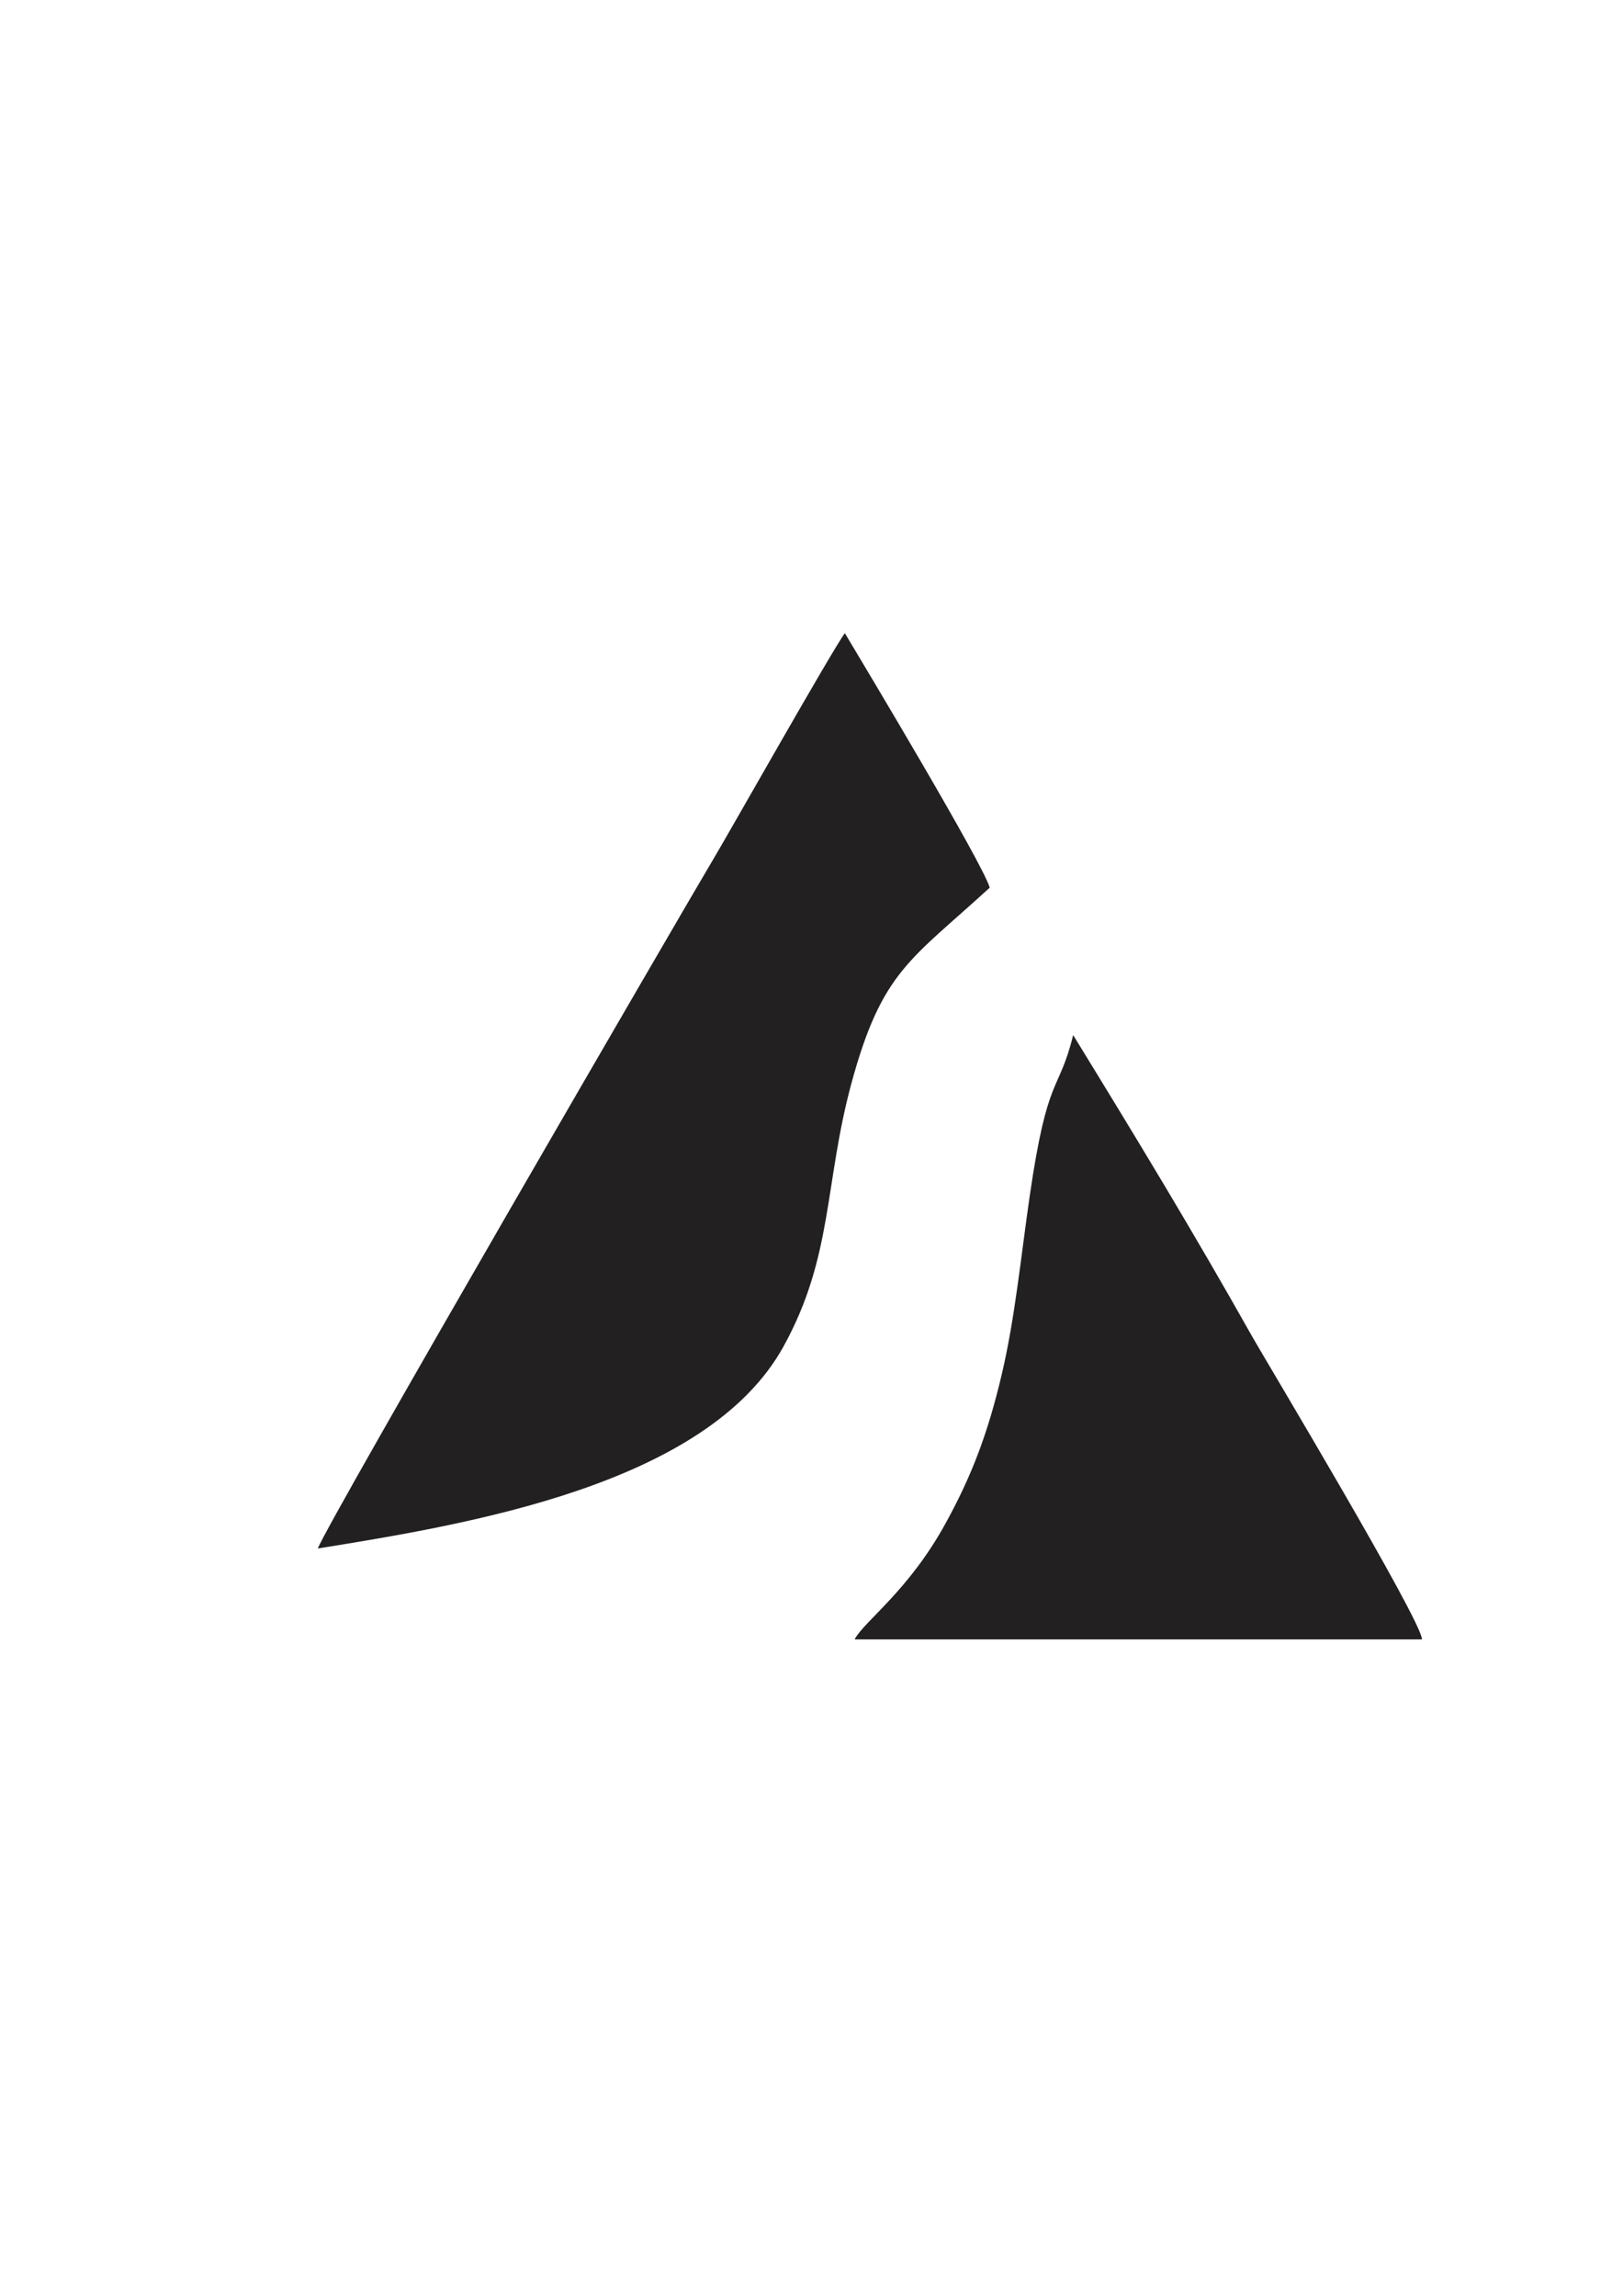
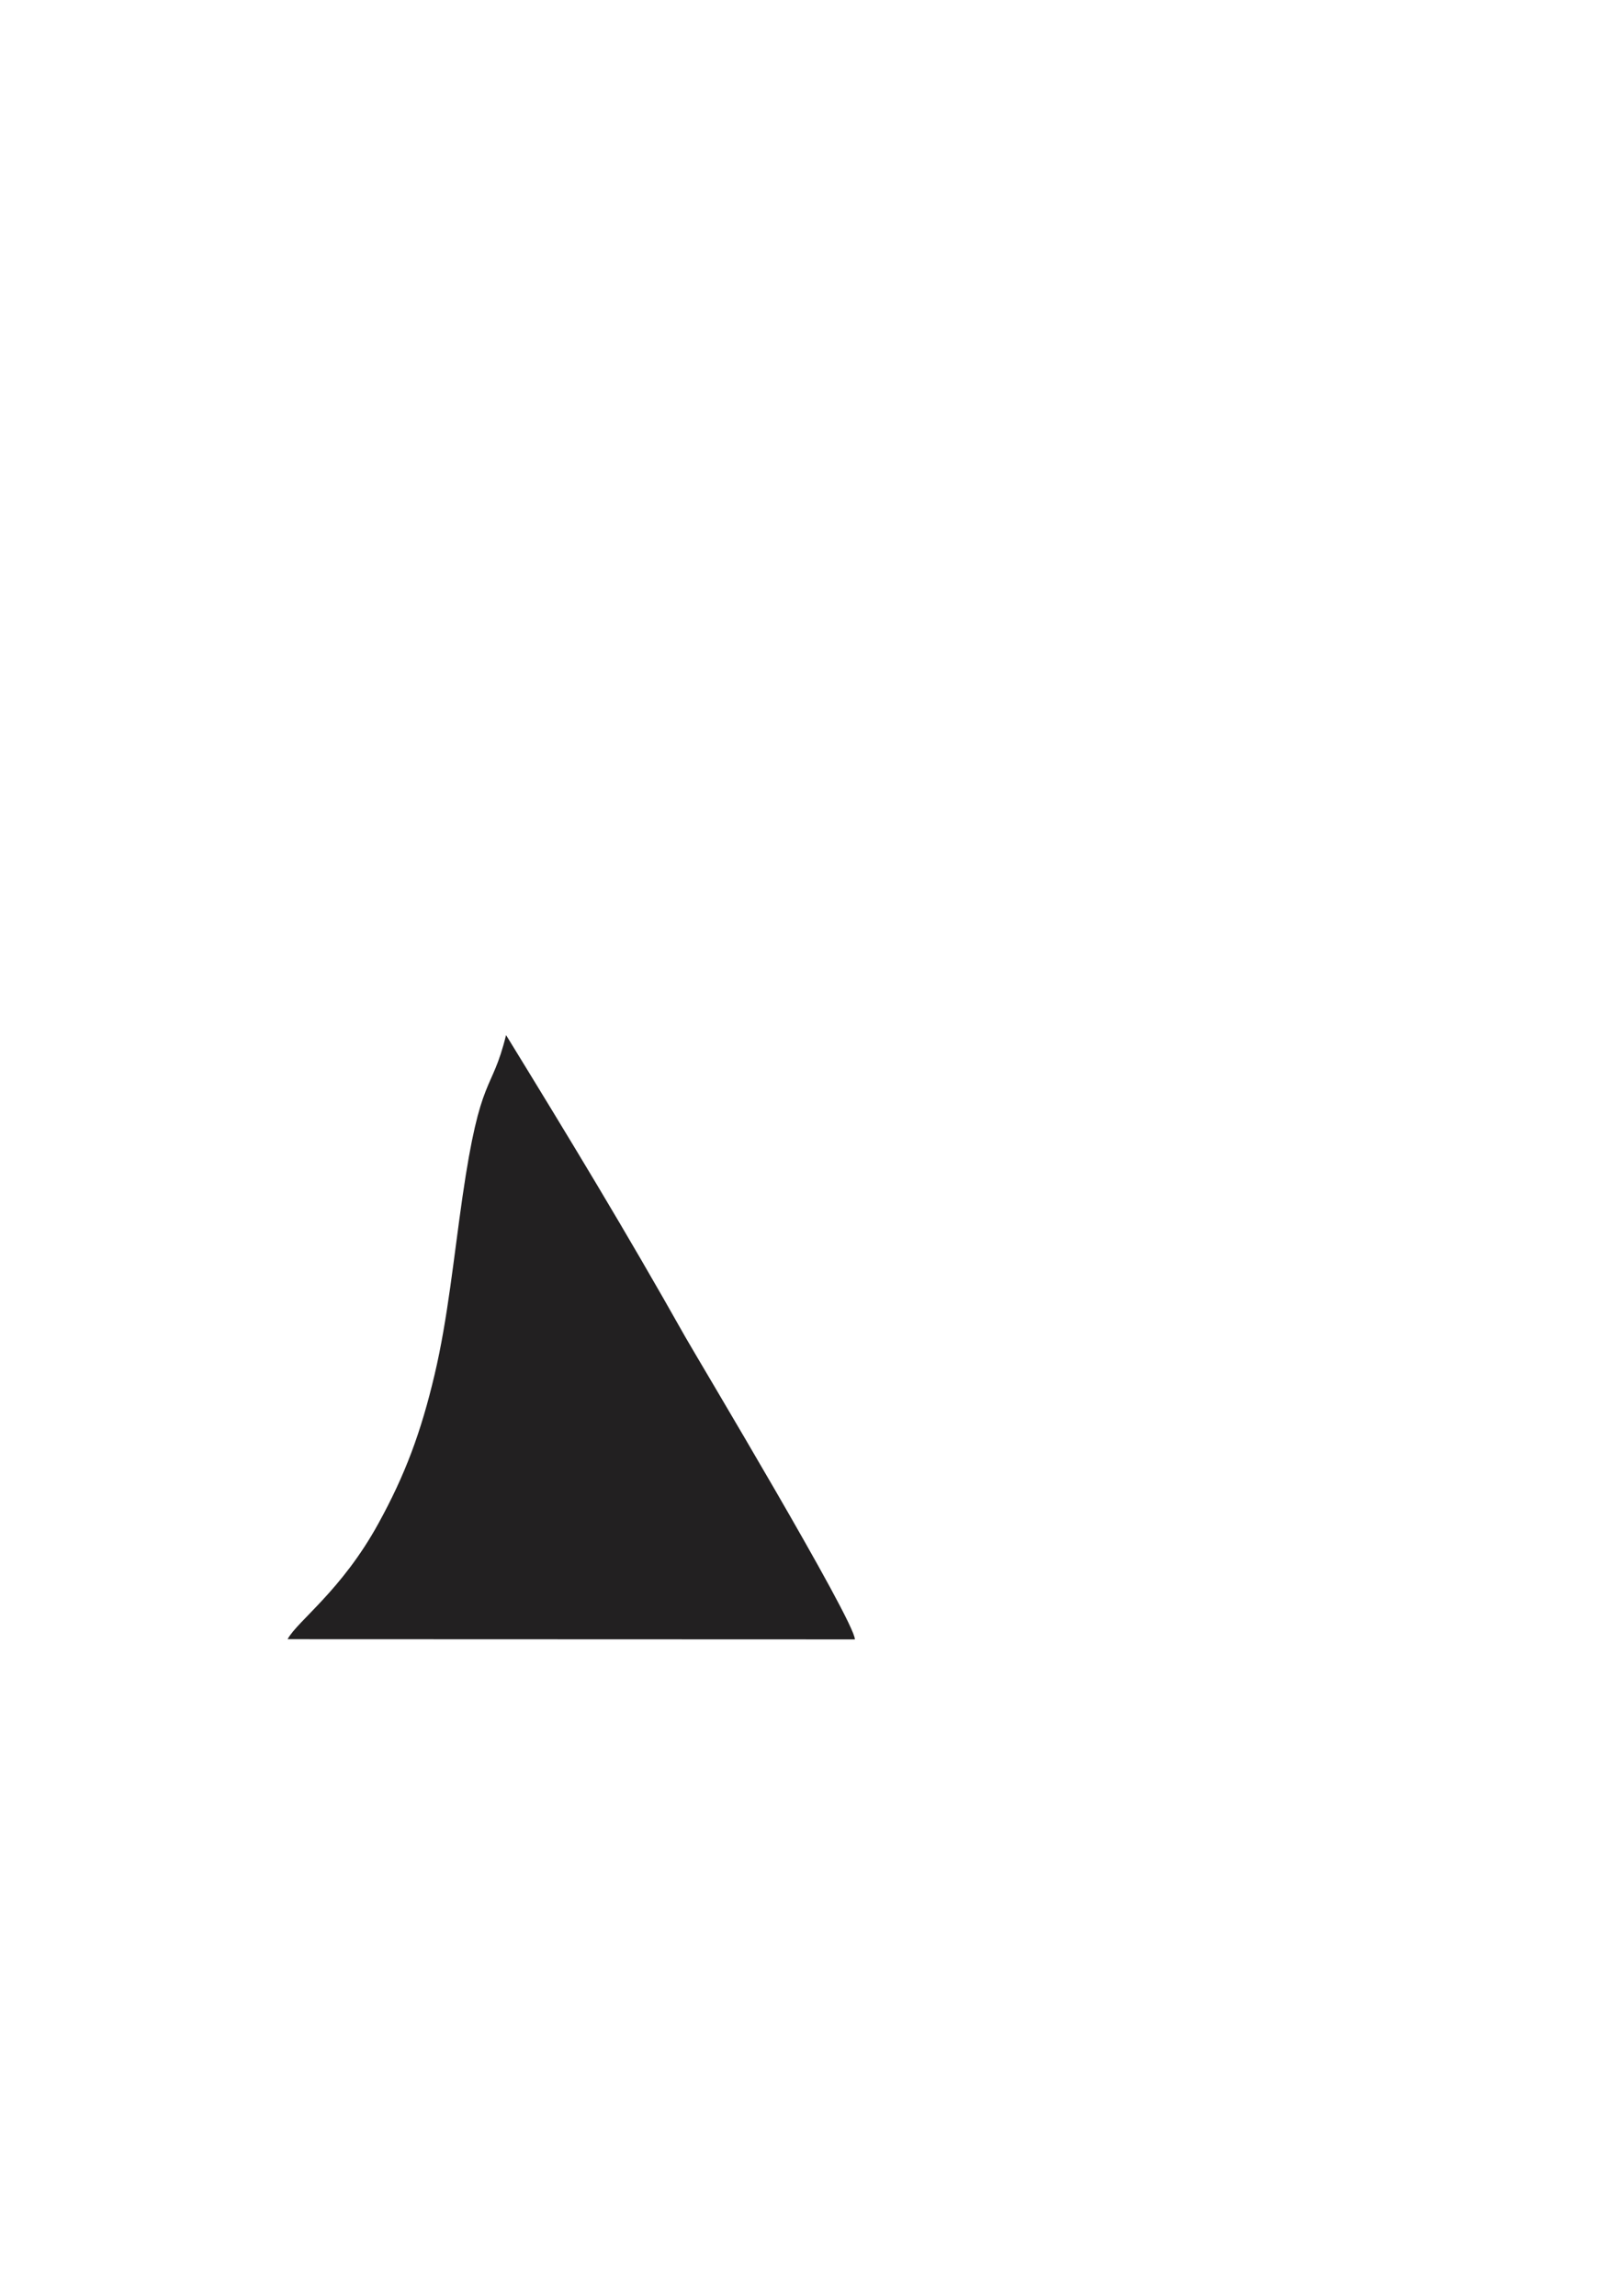
<svg xmlns="http://www.w3.org/2000/svg" xml:space="preserve" width="8.268in" height="11.693in" style="shape-rendering:geometricPrecision; text-rendering:geometricPrecision; image-rendering:optimizeQuality; fill-rule:evenodd; clip-rule:evenodd" viewBox="0 0 8.268 11.693">
  <defs>
    <style type="text/css">
   
    .fil0 {fill:#222021}
   
  </style>
  </defs>
  <g id="Layer_x0020_1">
-     <path class="fil0" d="M1.619 7.887c0.762,-0.123 1.983,-0.322 2.373,-1.03 0.252,-0.458 0.207,-0.827 0.345,-1.338 0.156,-0.575 0.303,-0.629 0.705,-0.998 -0.037,-0.126 -0.625,-1.107 -0.738,-1.296 -0.054,0.068 -0.598,1.031 -0.669,1.149 -0.134,0.224 -1.969,3.383 -2.016,3.513z" />
-     <path class="fil0" d="M4.355 8.35l2.889 0c0.001,-0.092 -0.8,-1.428 -0.863,-1.539 -0.308,-0.547 -0.587,-1.006 -0.914,-1.539 -0.074,0.301 -0.13,0.188 -0.222,0.824 -0.044,0.304 -0.075,0.622 -0.142,0.905 -0.069,0.293 -0.15,0.511 -0.286,0.758 -0.188,0.343 -0.412,0.496 -0.463,0.59z" />
+     <path class="fil0" d="M4.355 8.35c0.001,-0.092 -0.8,-1.428 -0.863,-1.539 -0.308,-0.547 -0.587,-1.006 -0.914,-1.539 -0.074,0.301 -0.13,0.188 -0.222,0.824 -0.044,0.304 -0.075,0.622 -0.142,0.905 -0.069,0.293 -0.15,0.511 -0.286,0.758 -0.188,0.343 -0.412,0.496 -0.463,0.59z" />
  </g>
</svg>